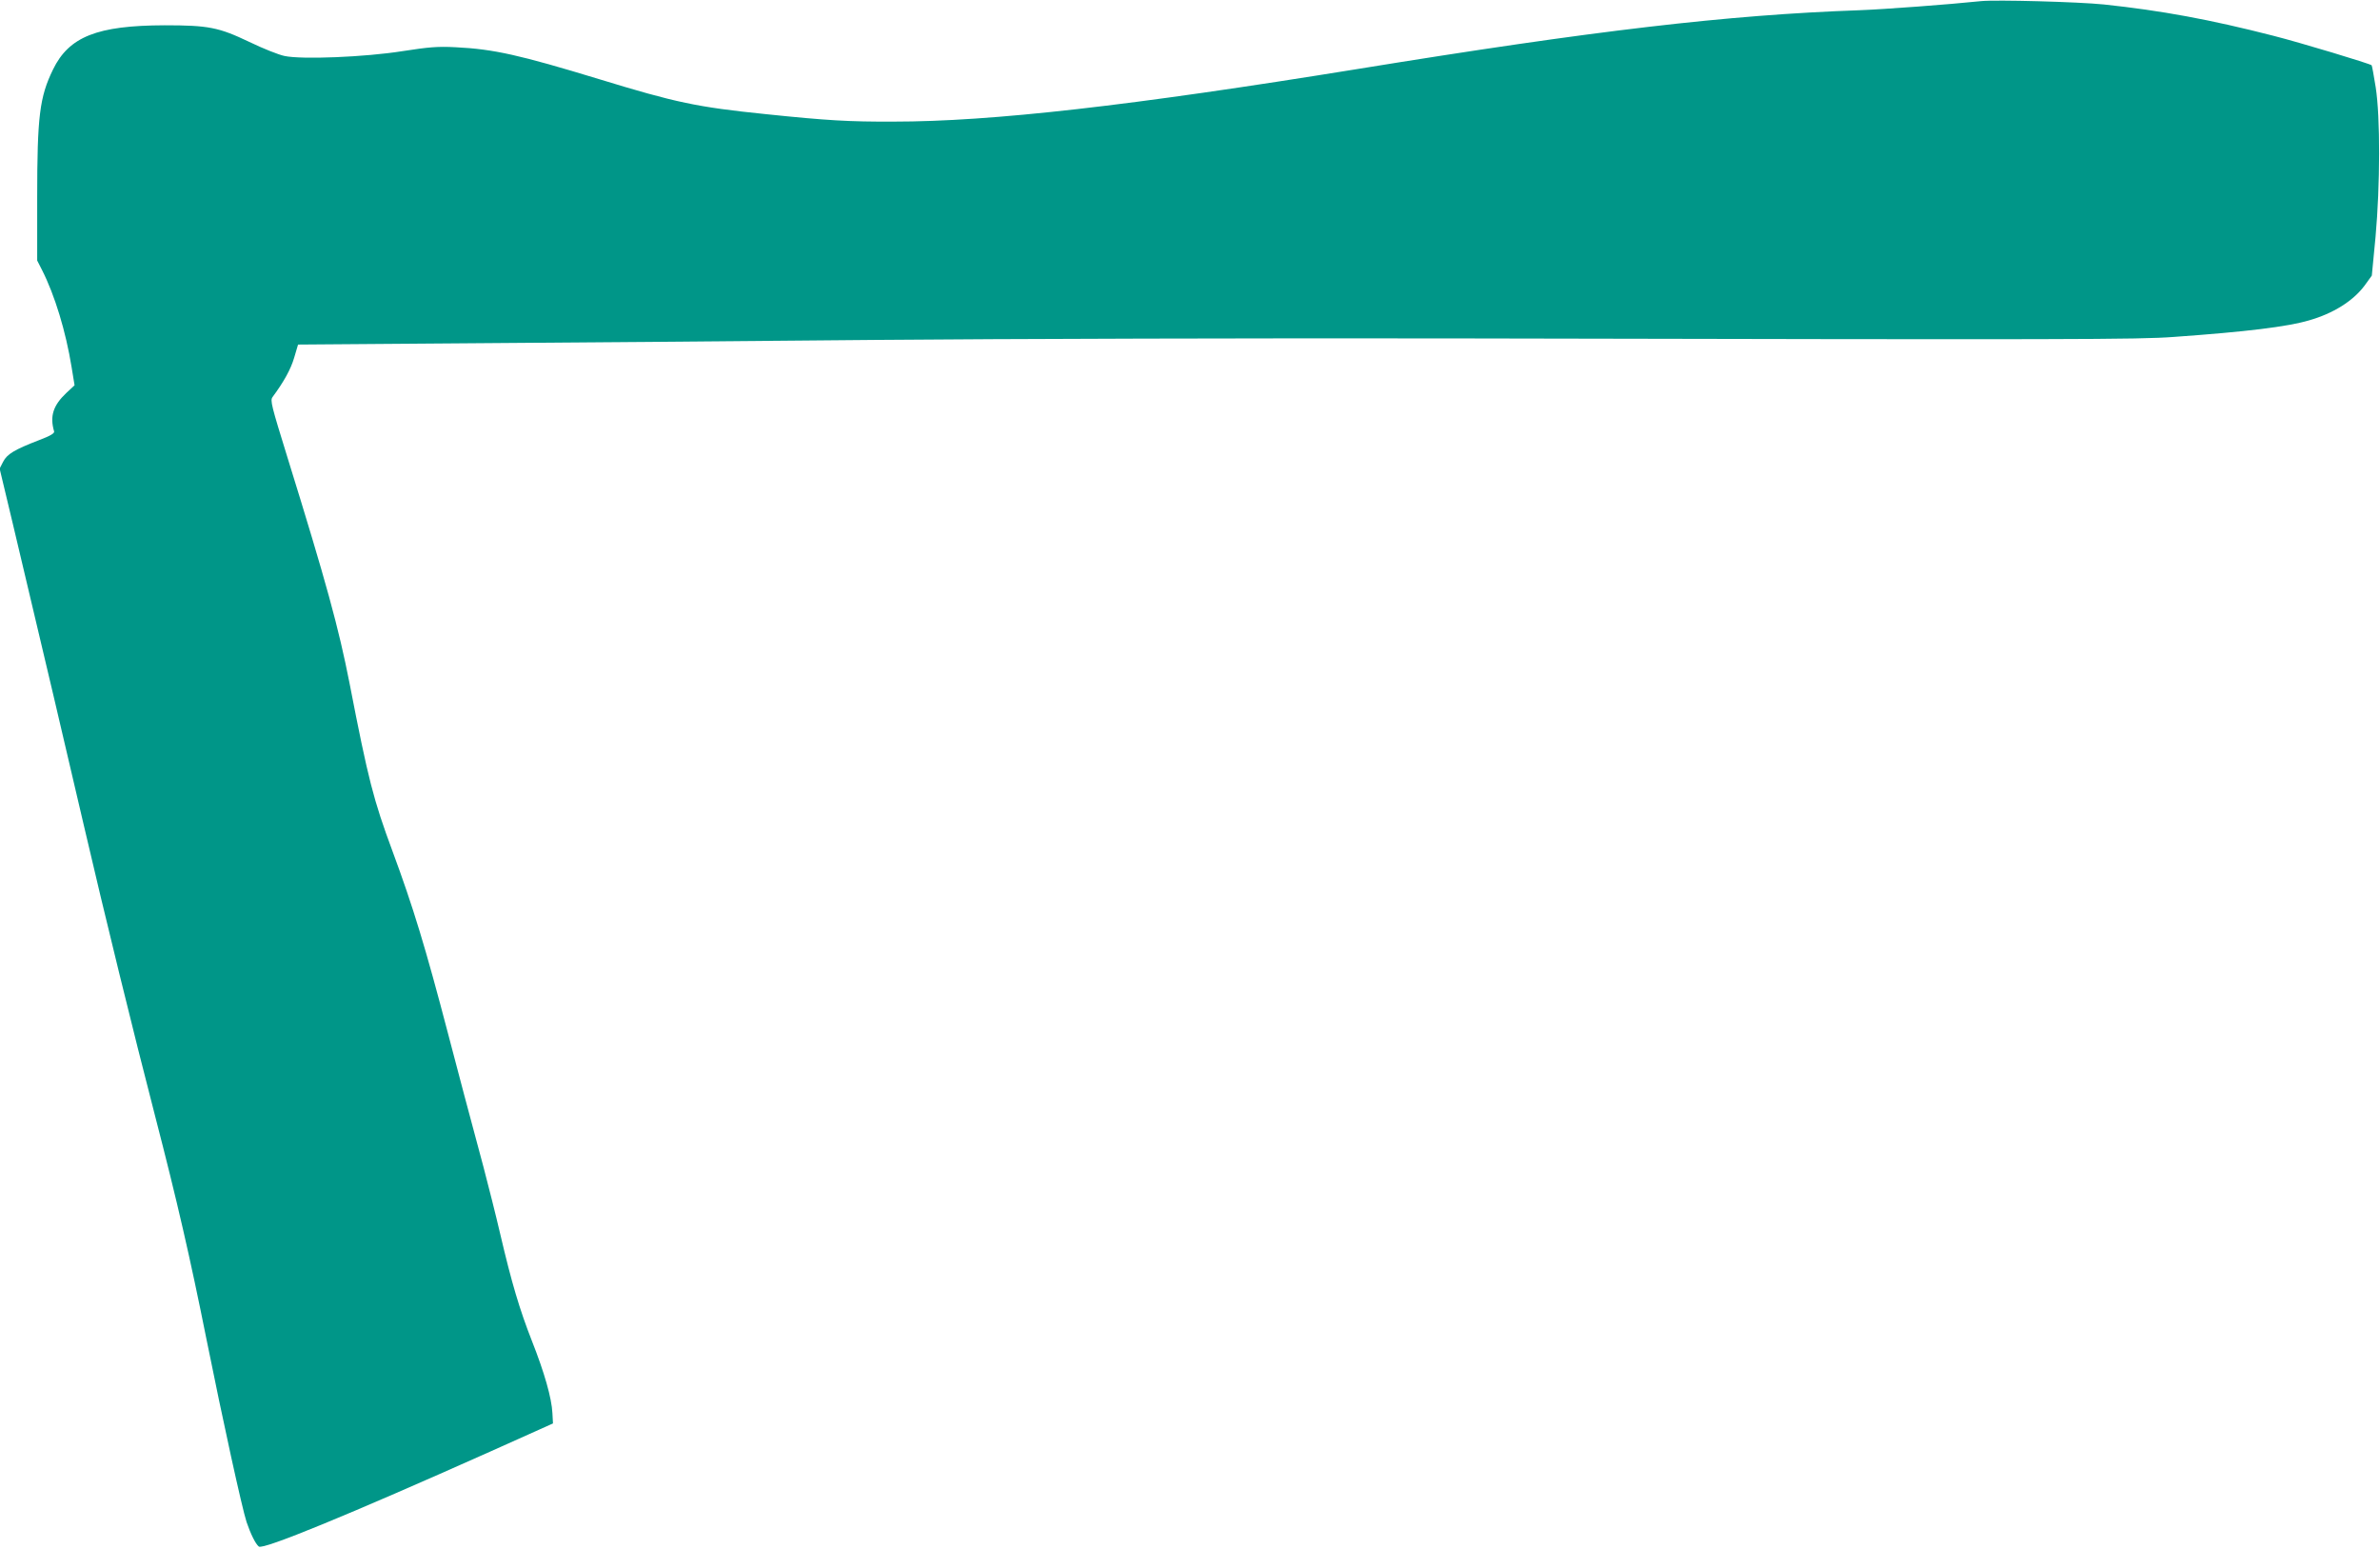
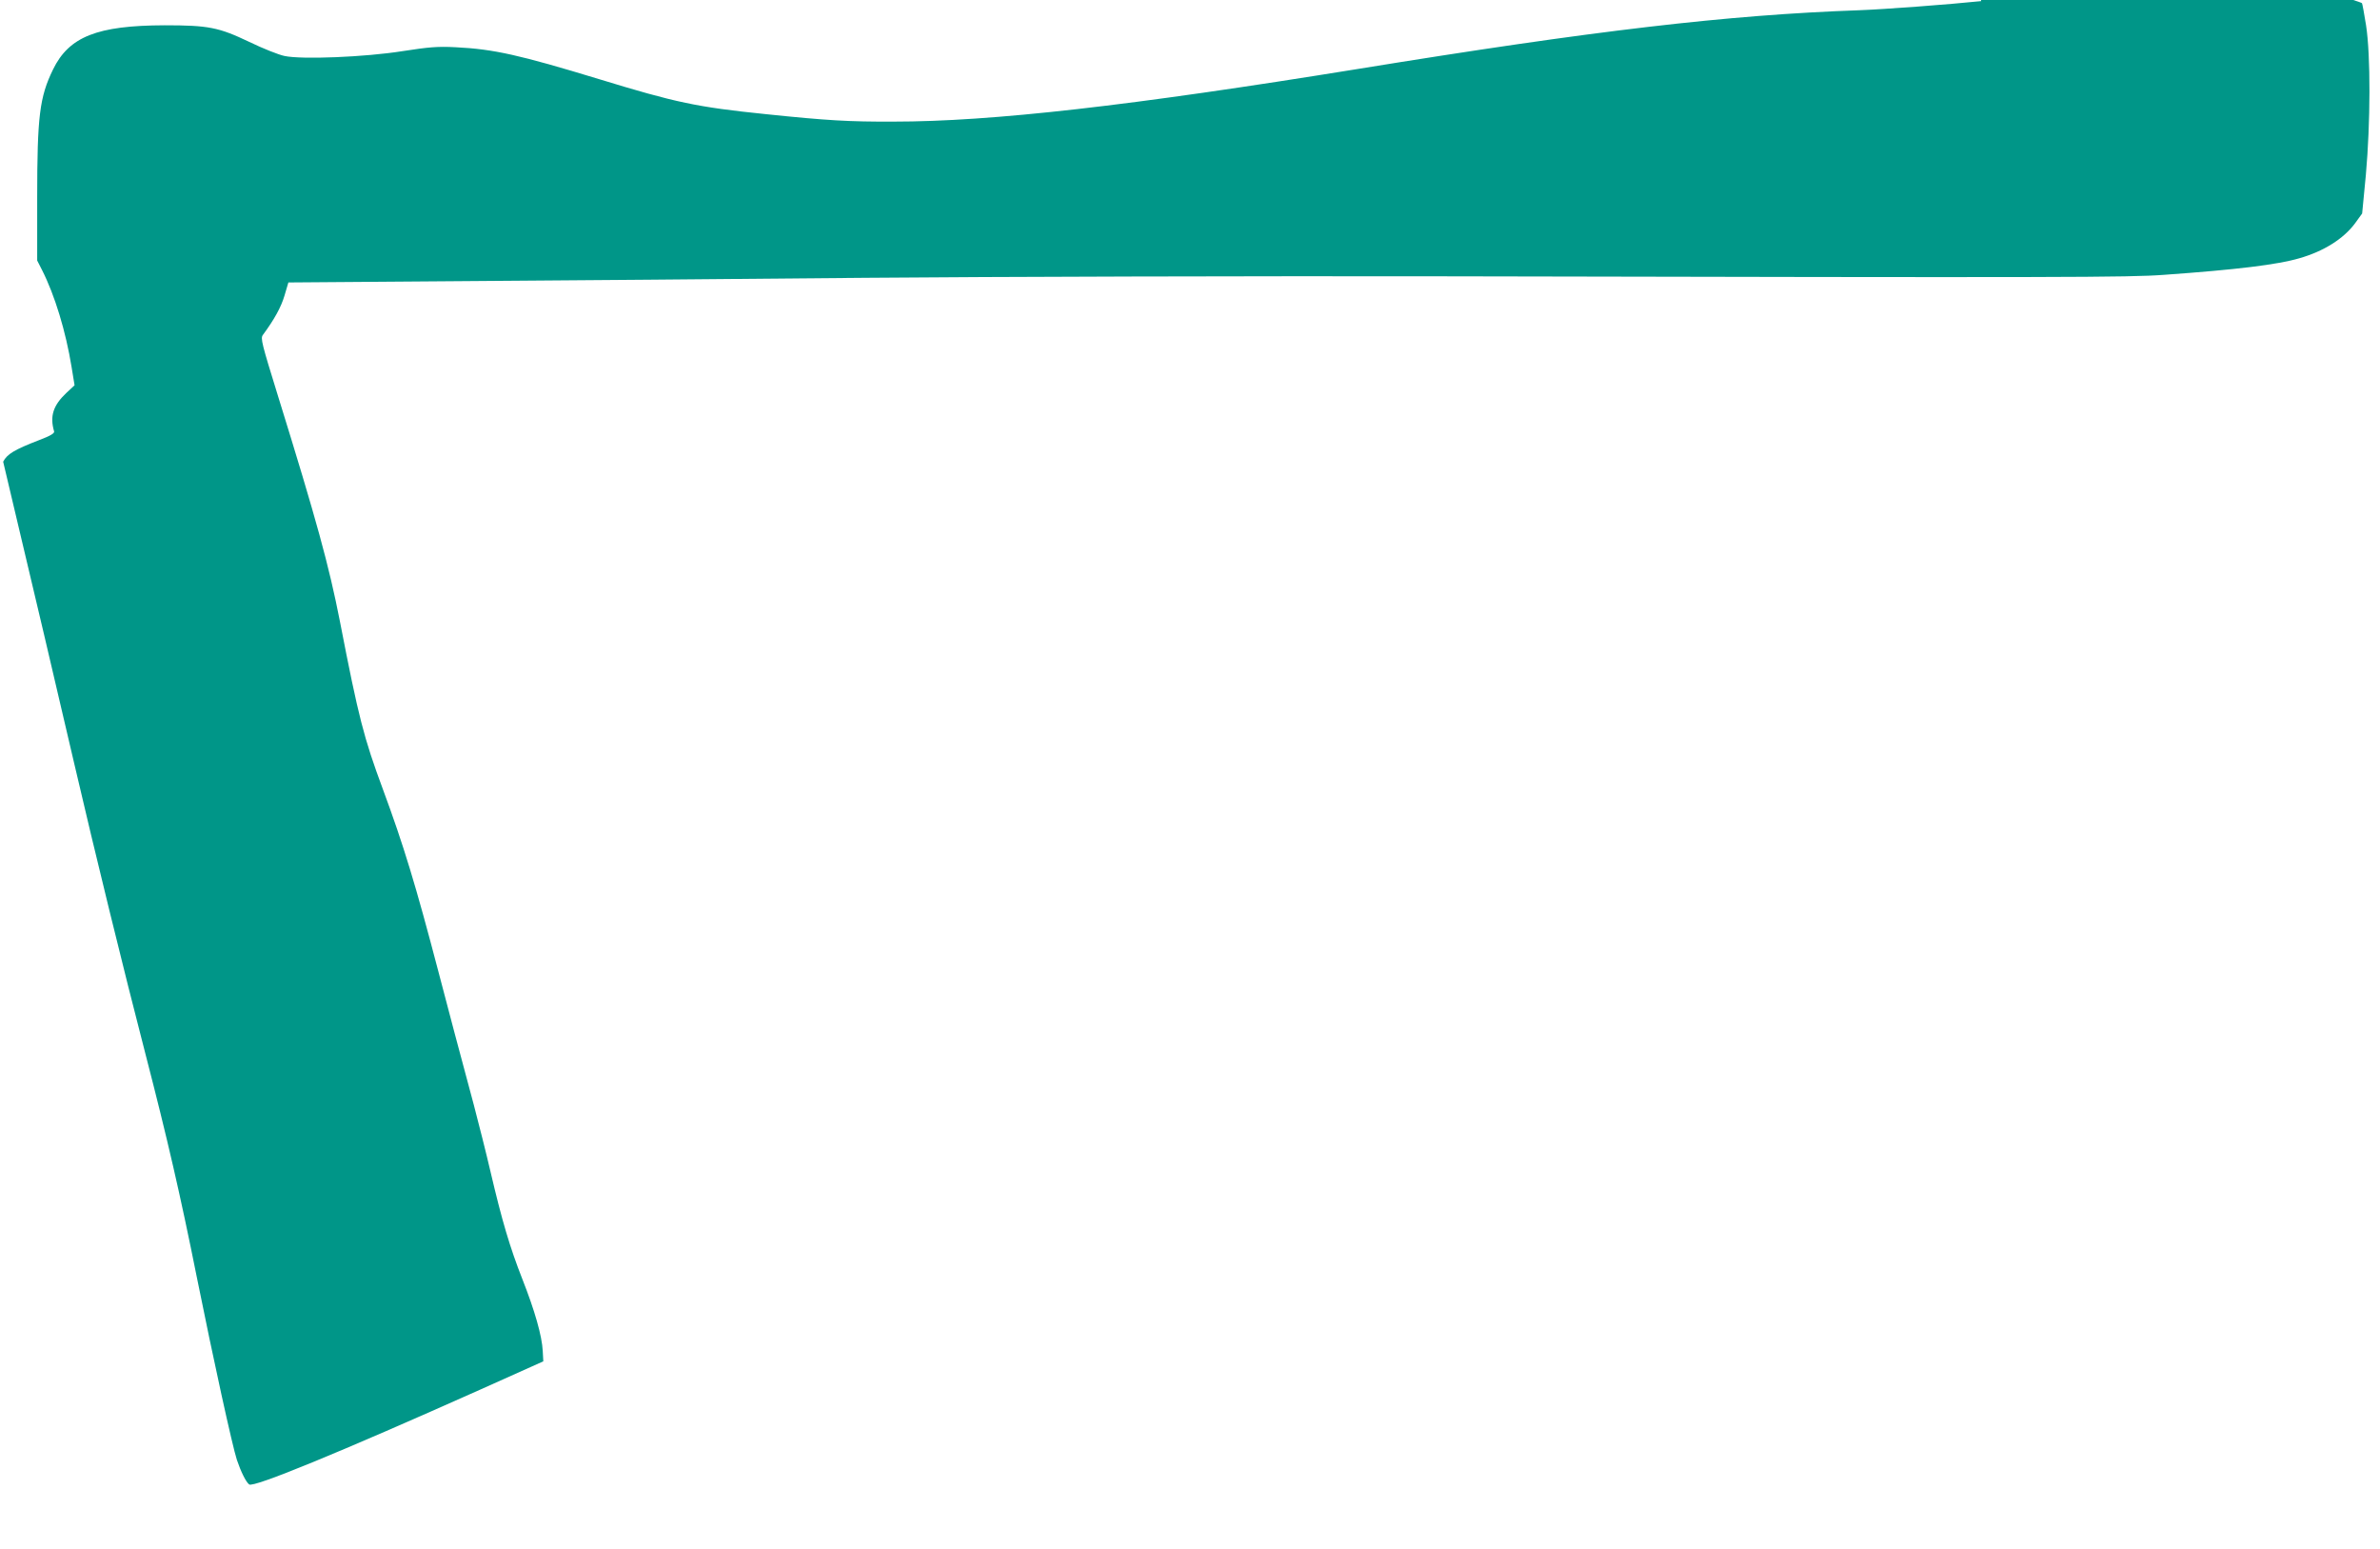
<svg xmlns="http://www.w3.org/2000/svg" version="1.0" width="1280pt" height="833pt" viewBox="0 0 1280 833" preserveAspectRatio="xMidYMid meet">
  <g transform="translate(0,833) scale(0.1,-0.1)" fill="#009688" stroke="none">
-     <path d="M10655 8324 c-173 -18 -519 -44 -655 -49 -707 -25 -1425 -109 -2698 -316 -1222 -198 -1969 -283 -2497 -283 -238 -1 -358 6 -685 40 -372 38 -485 62 -900 189 -424 129 -564 161 -770 171 -96 5 -143 1 -285 -21 -201 -32 -542 -46 -635 -26 -30 6 -116 40 -190 76 -164 78 -218 89 -455 89 -362 -1 -514 -61 -600 -238 -72 -148 -85 -251 -85 -689 l0 -338 26 -51 c69 -136 128 -331 159 -522 l16 -98 -44 -41 c-71 -67 -90 -125 -66 -207 3 -10 -20 -24 -81 -47 -132 -51 -172 -75 -193 -116 l-19 -37 71 -297 c171 -721 286 -1208 381 -1618 112 -482 268 -1119 385 -1570 117 -452 187 -756 275 -1195 90 -447 191 -908 216 -985 21 -62 48 -118 66 -132 22 -19 486 172 1243 510 l339 152 -3 55 c-4 82 -43 218 -110 388 -67 171 -109 312 -171 577 -23 99 -64 261 -90 360 -86 319 -127 475 -190 715 -121 462 -187 680 -300 985 -101 273 -129 379 -230 900 -59 300 -124 538 -334 1215 -86 278 -94 307 -80 325 62 84 98 150 116 211 l21 71 926 7 c509 3 1489 12 2176 18 688 6 2101 10 3140 8 3340 -7 3656 -6 3845 8 394 28 612 55 728 89 130 37 237 104 299 187 l39 54 20 208 c25 279 26 643 1 804 -10 63 -20 117 -22 119 -10 9 -384 122 -530 159 -339 87 -600 135 -910 168 -136 14 -579 26 -660 18z" />
+     <path d="M10655 8324 c-173 -18 -519 -44 -655 -49 -707 -25 -1425 -109 -2698 -316 -1222 -198 -1969 -283 -2497 -283 -238 -1 -358 6 -685 40 -372 38 -485 62 -900 189 -424 129 -564 161 -770 171 -96 5 -143 1 -285 -21 -201 -32 -542 -46 -635 -26 -30 6 -116 40 -190 76 -164 78 -218 89 -455 89 -362 -1 -514 -61 -600 -238 -72 -148 -85 -251 -85 -689 l0 -338 26 -51 c69 -136 128 -331 159 -522 l16 -98 -44 -41 c-71 -67 -90 -125 -66 -207 3 -10 -20 -24 -81 -47 -132 -51 -172 -75 -193 -116 c171 -721 286 -1208 381 -1618 112 -482 268 -1119 385 -1570 117 -452 187 -756 275 -1195 90 -447 191 -908 216 -985 21 -62 48 -118 66 -132 22 -19 486 172 1243 510 l339 152 -3 55 c-4 82 -43 218 -110 388 -67 171 -109 312 -171 577 -23 99 -64 261 -90 360 -86 319 -127 475 -190 715 -121 462 -187 680 -300 985 -101 273 -129 379 -230 900 -59 300 -124 538 -334 1215 -86 278 -94 307 -80 325 62 84 98 150 116 211 l21 71 926 7 c509 3 1489 12 2176 18 688 6 2101 10 3140 8 3340 -7 3656 -6 3845 8 394 28 612 55 728 89 130 37 237 104 299 187 l39 54 20 208 c25 279 26 643 1 804 -10 63 -20 117 -22 119 -10 9 -384 122 -530 159 -339 87 -600 135 -910 168 -136 14 -579 26 -660 18z" />
  </g>
</svg>